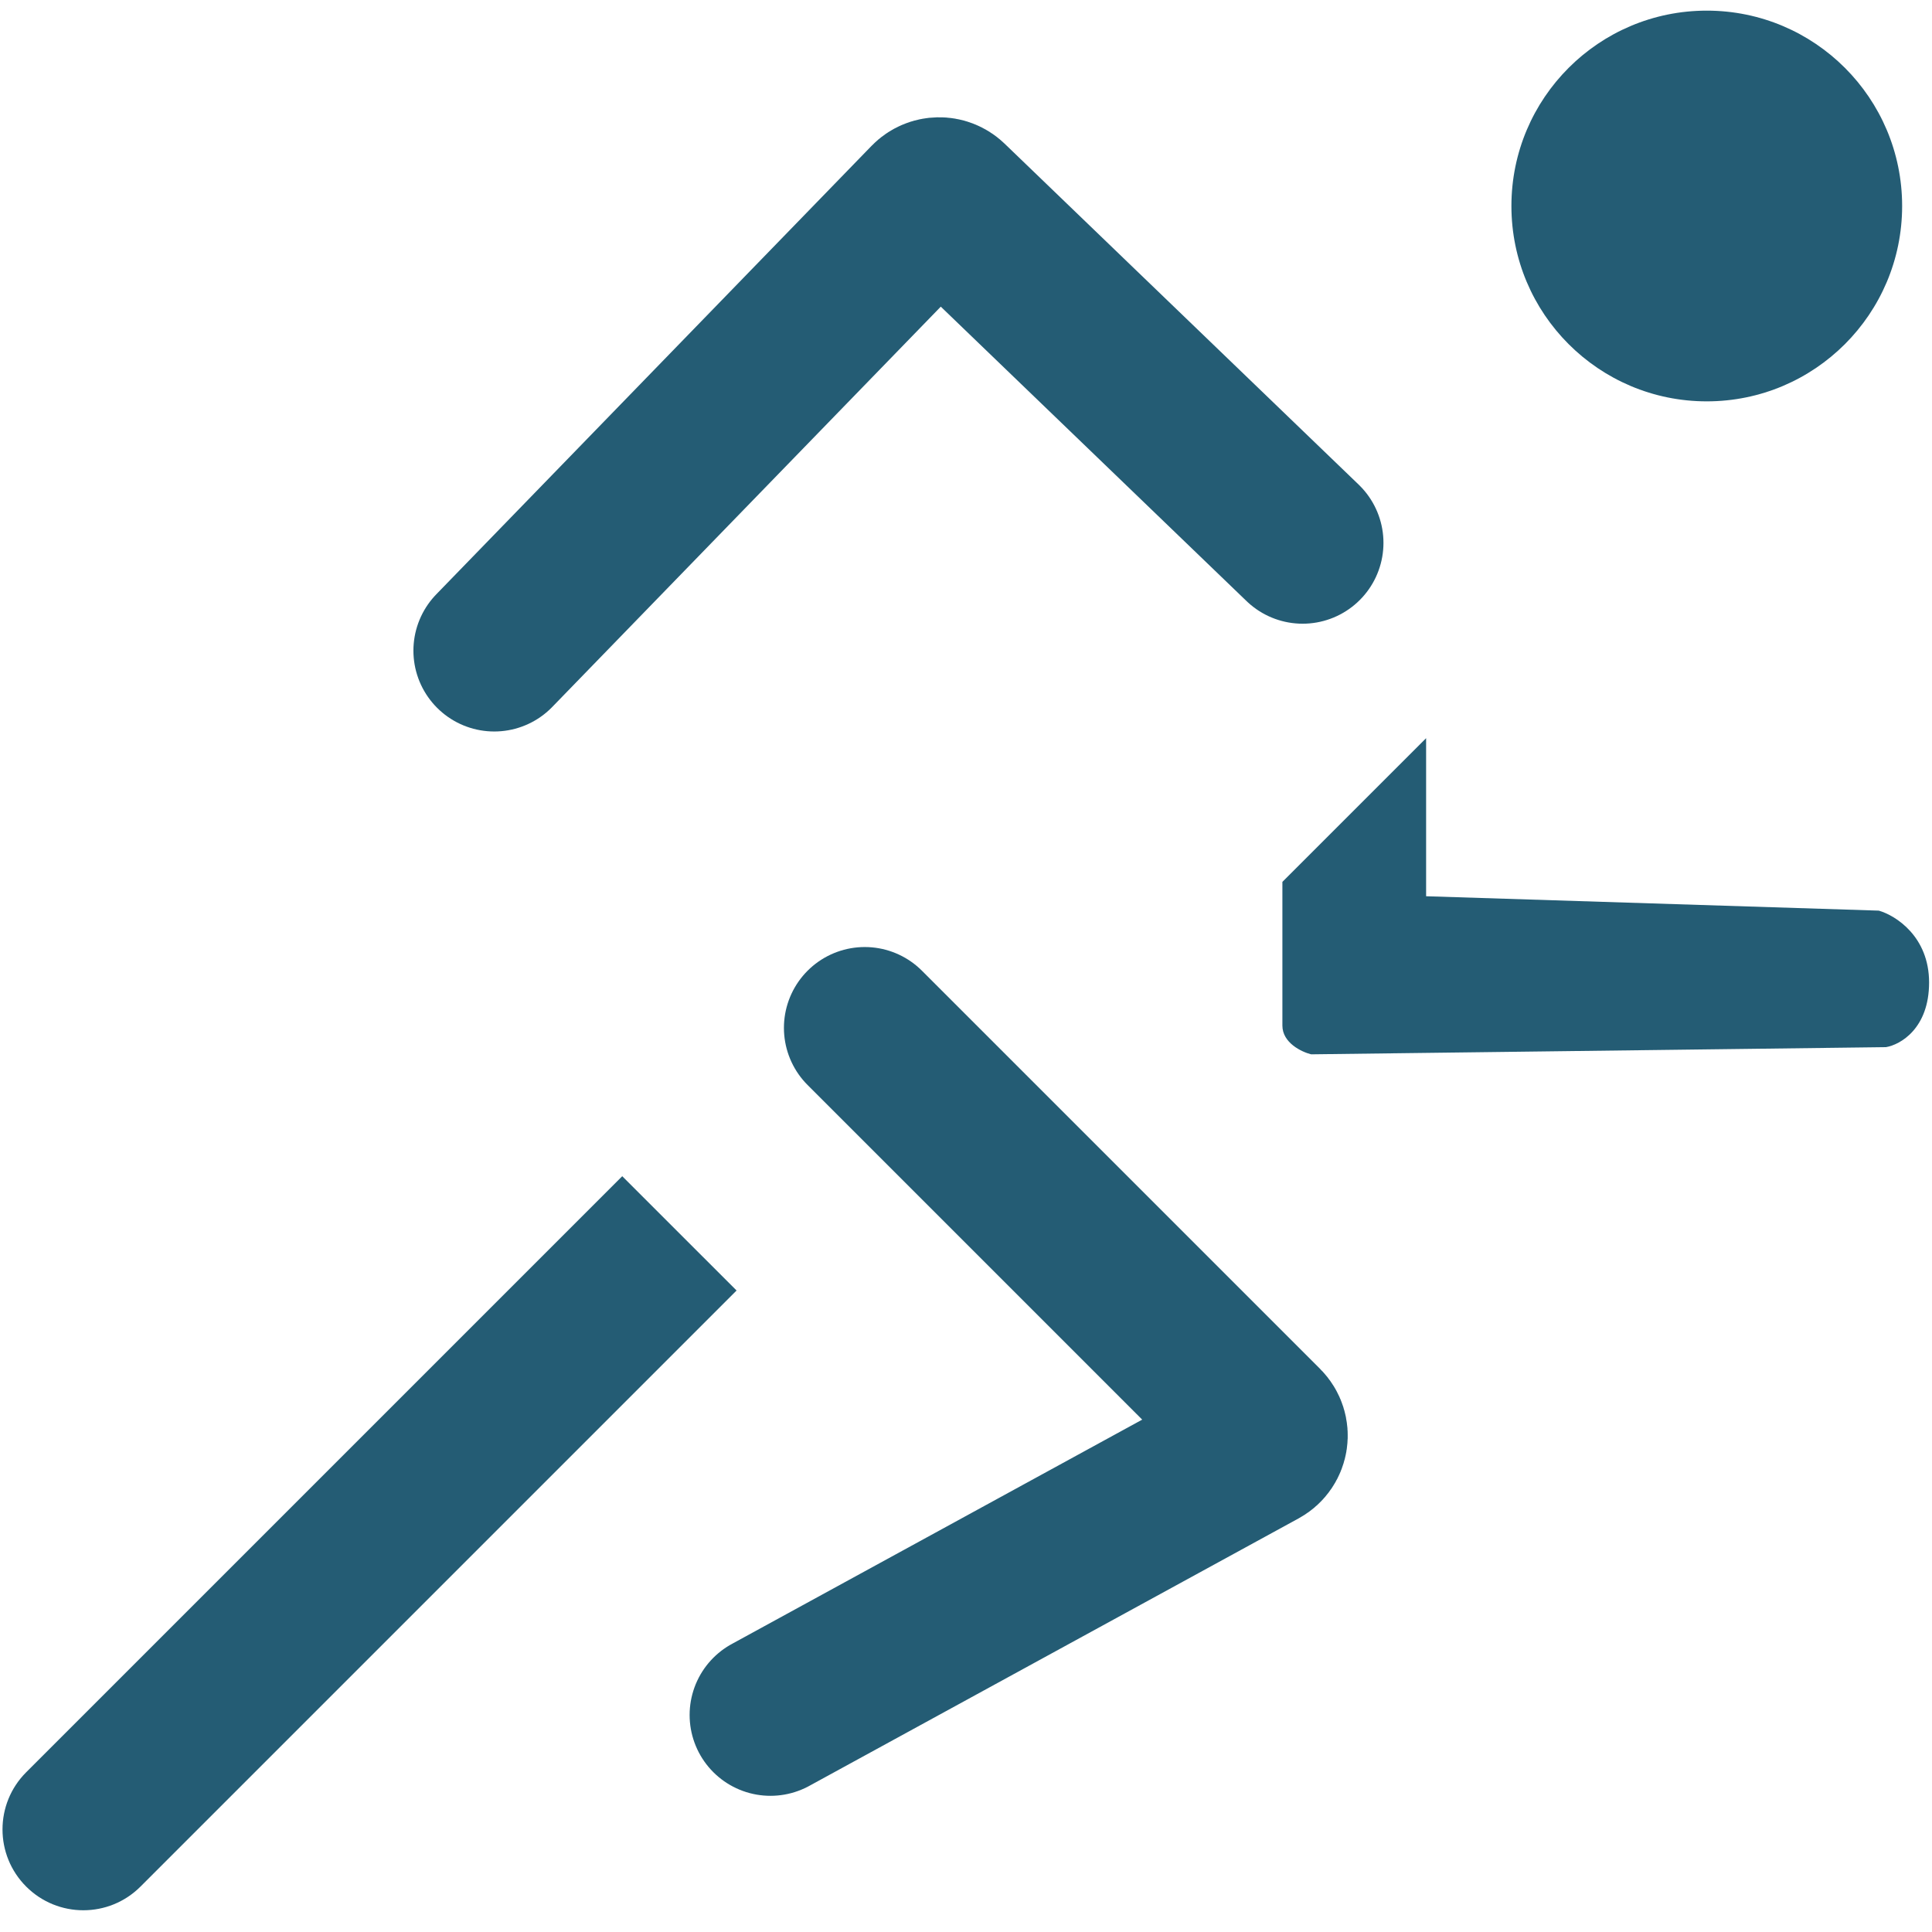
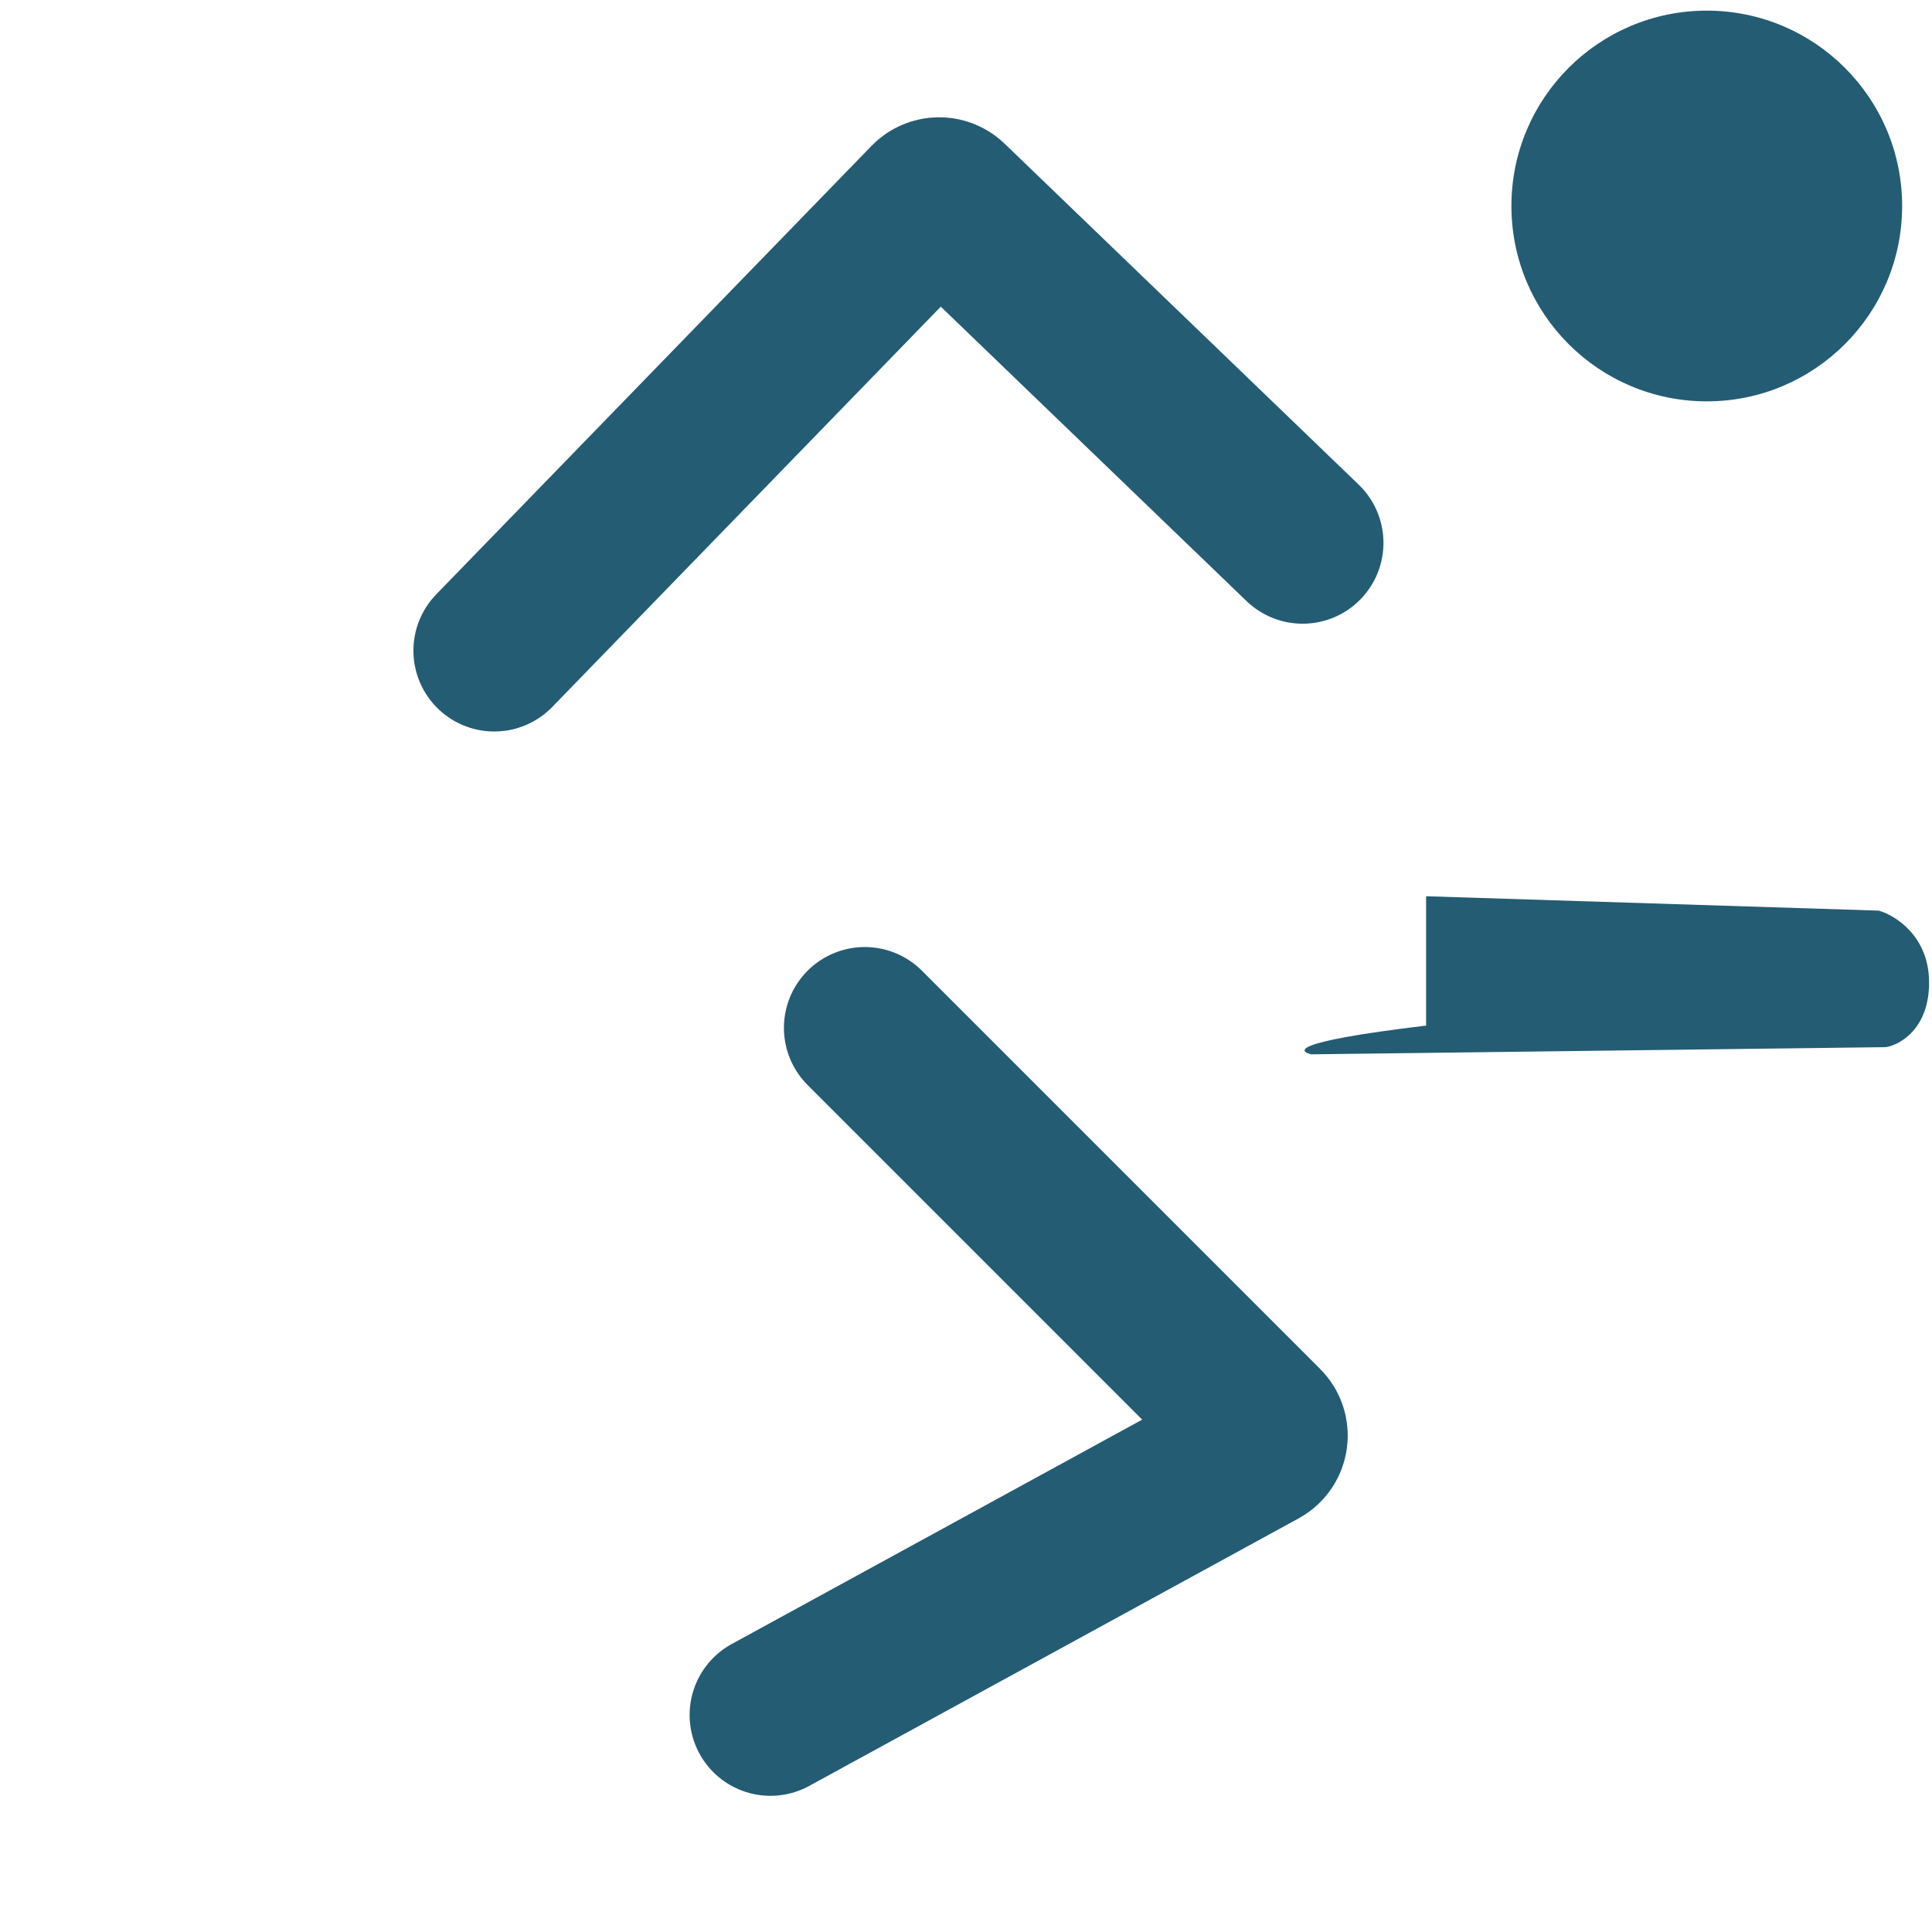
<svg xmlns="http://www.w3.org/2000/svg" width="85" height="85" viewBox="0 0 85 85" fill="none">
  <path d="M21.745 28.626L40.895 8.896C41.122 8.662 41.496 8.656 41.731 8.882L57.31 23.884M38.046 45.222L55.565 62.741C55.844 63.021 55.777 63.491 55.43 63.681L33.897 75.452" stroke="#245C74" stroke-width="7.113" stroke-linecap="round" stroke-linejoin="round" />
-   <path d="M62.743 32.477L56.42 38.799V45.122C56.42 45.88 57.263 46.281 57.685 46.386L82.975 46.07C83.607 45.965 84.872 45.248 84.872 43.225C84.872 41.202 83.396 40.274 82.659 40.064L62.743 39.431V32.477Z" fill="#245C74" />
-   <path d="M1.152 77.972C-0.237 79.361 -0.237 81.613 1.152 83.002C2.541 84.391 4.792 84.391 6.181 83.002L1.152 77.972ZM29.891 59.292L32.406 56.777L27.376 51.748L24.861 54.263L29.891 59.292ZM6.181 83.002L29.891 59.292L24.861 54.263L1.152 77.972L6.181 83.002Z" fill="#245C74" />
+   <path d="M62.743 32.477V45.122C56.42 45.88 57.263 46.281 57.685 46.386L82.975 46.07C83.607 45.965 84.872 45.248 84.872 43.225C84.872 41.202 83.396 40.274 82.659 40.064L62.743 39.431V32.477Z" fill="#245C74" />
  <circle cx="75.091" cy="9.063" r="8.595" fill="#245C74" />
</svg>